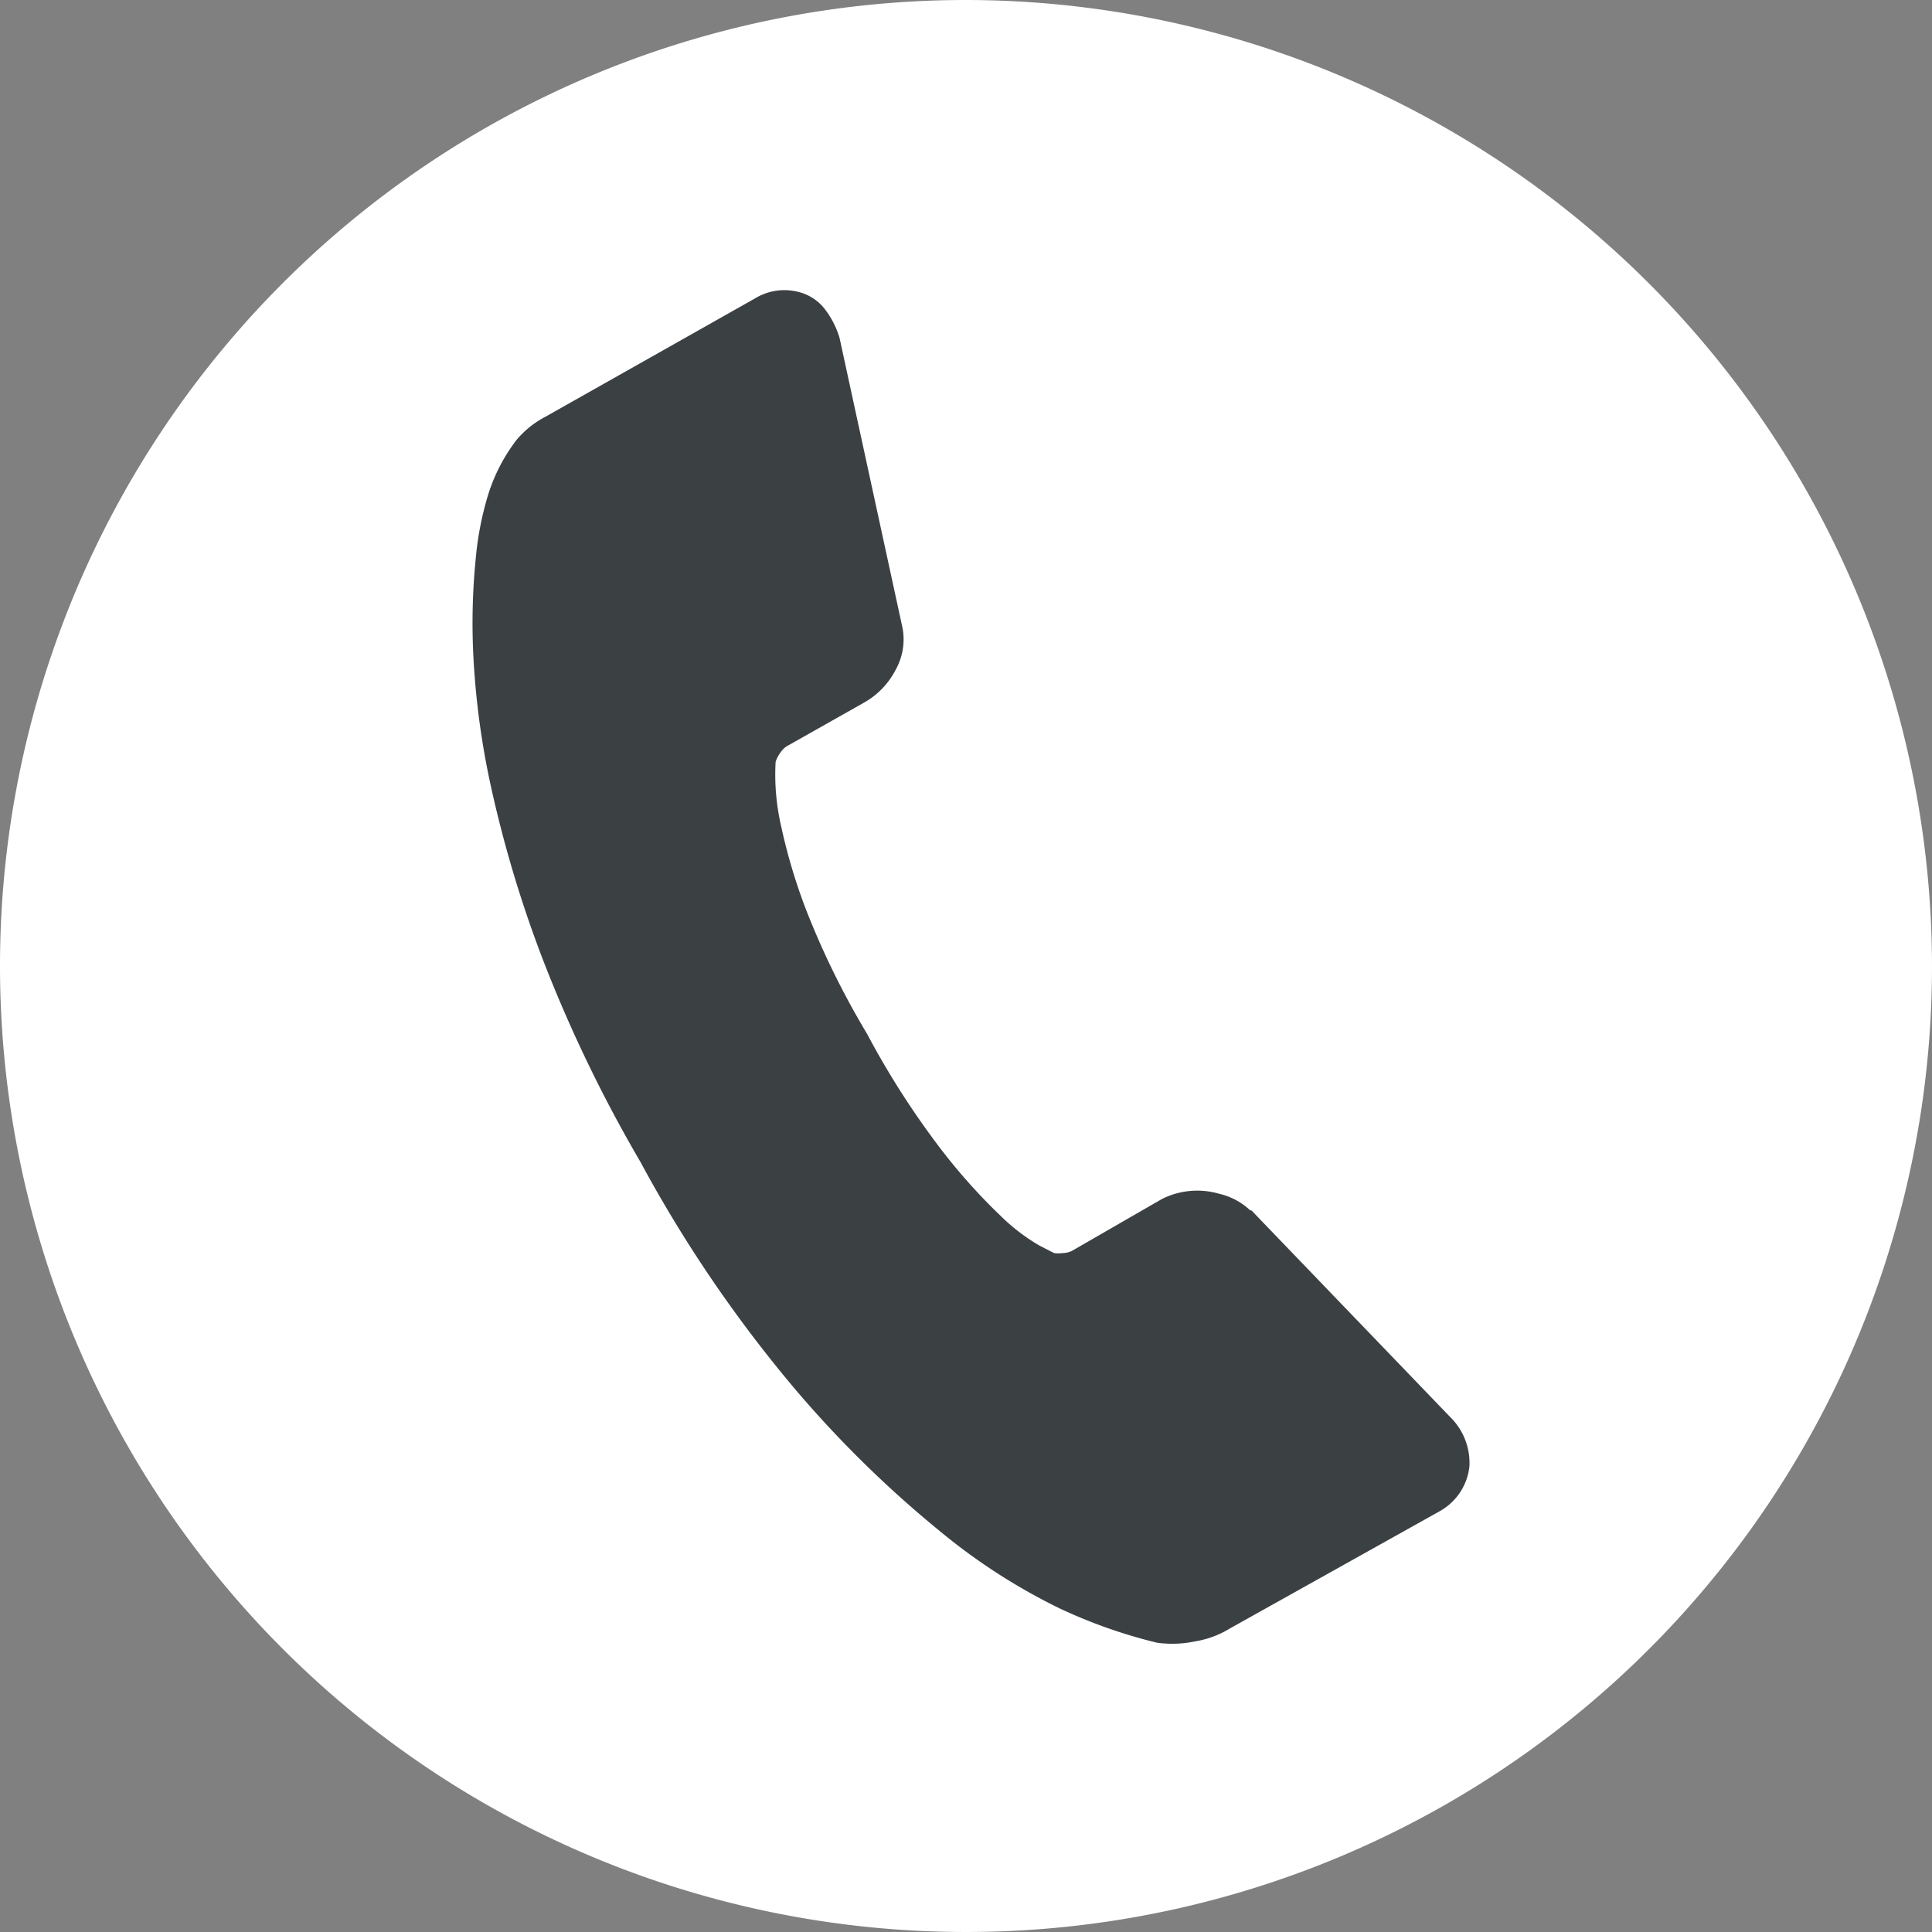
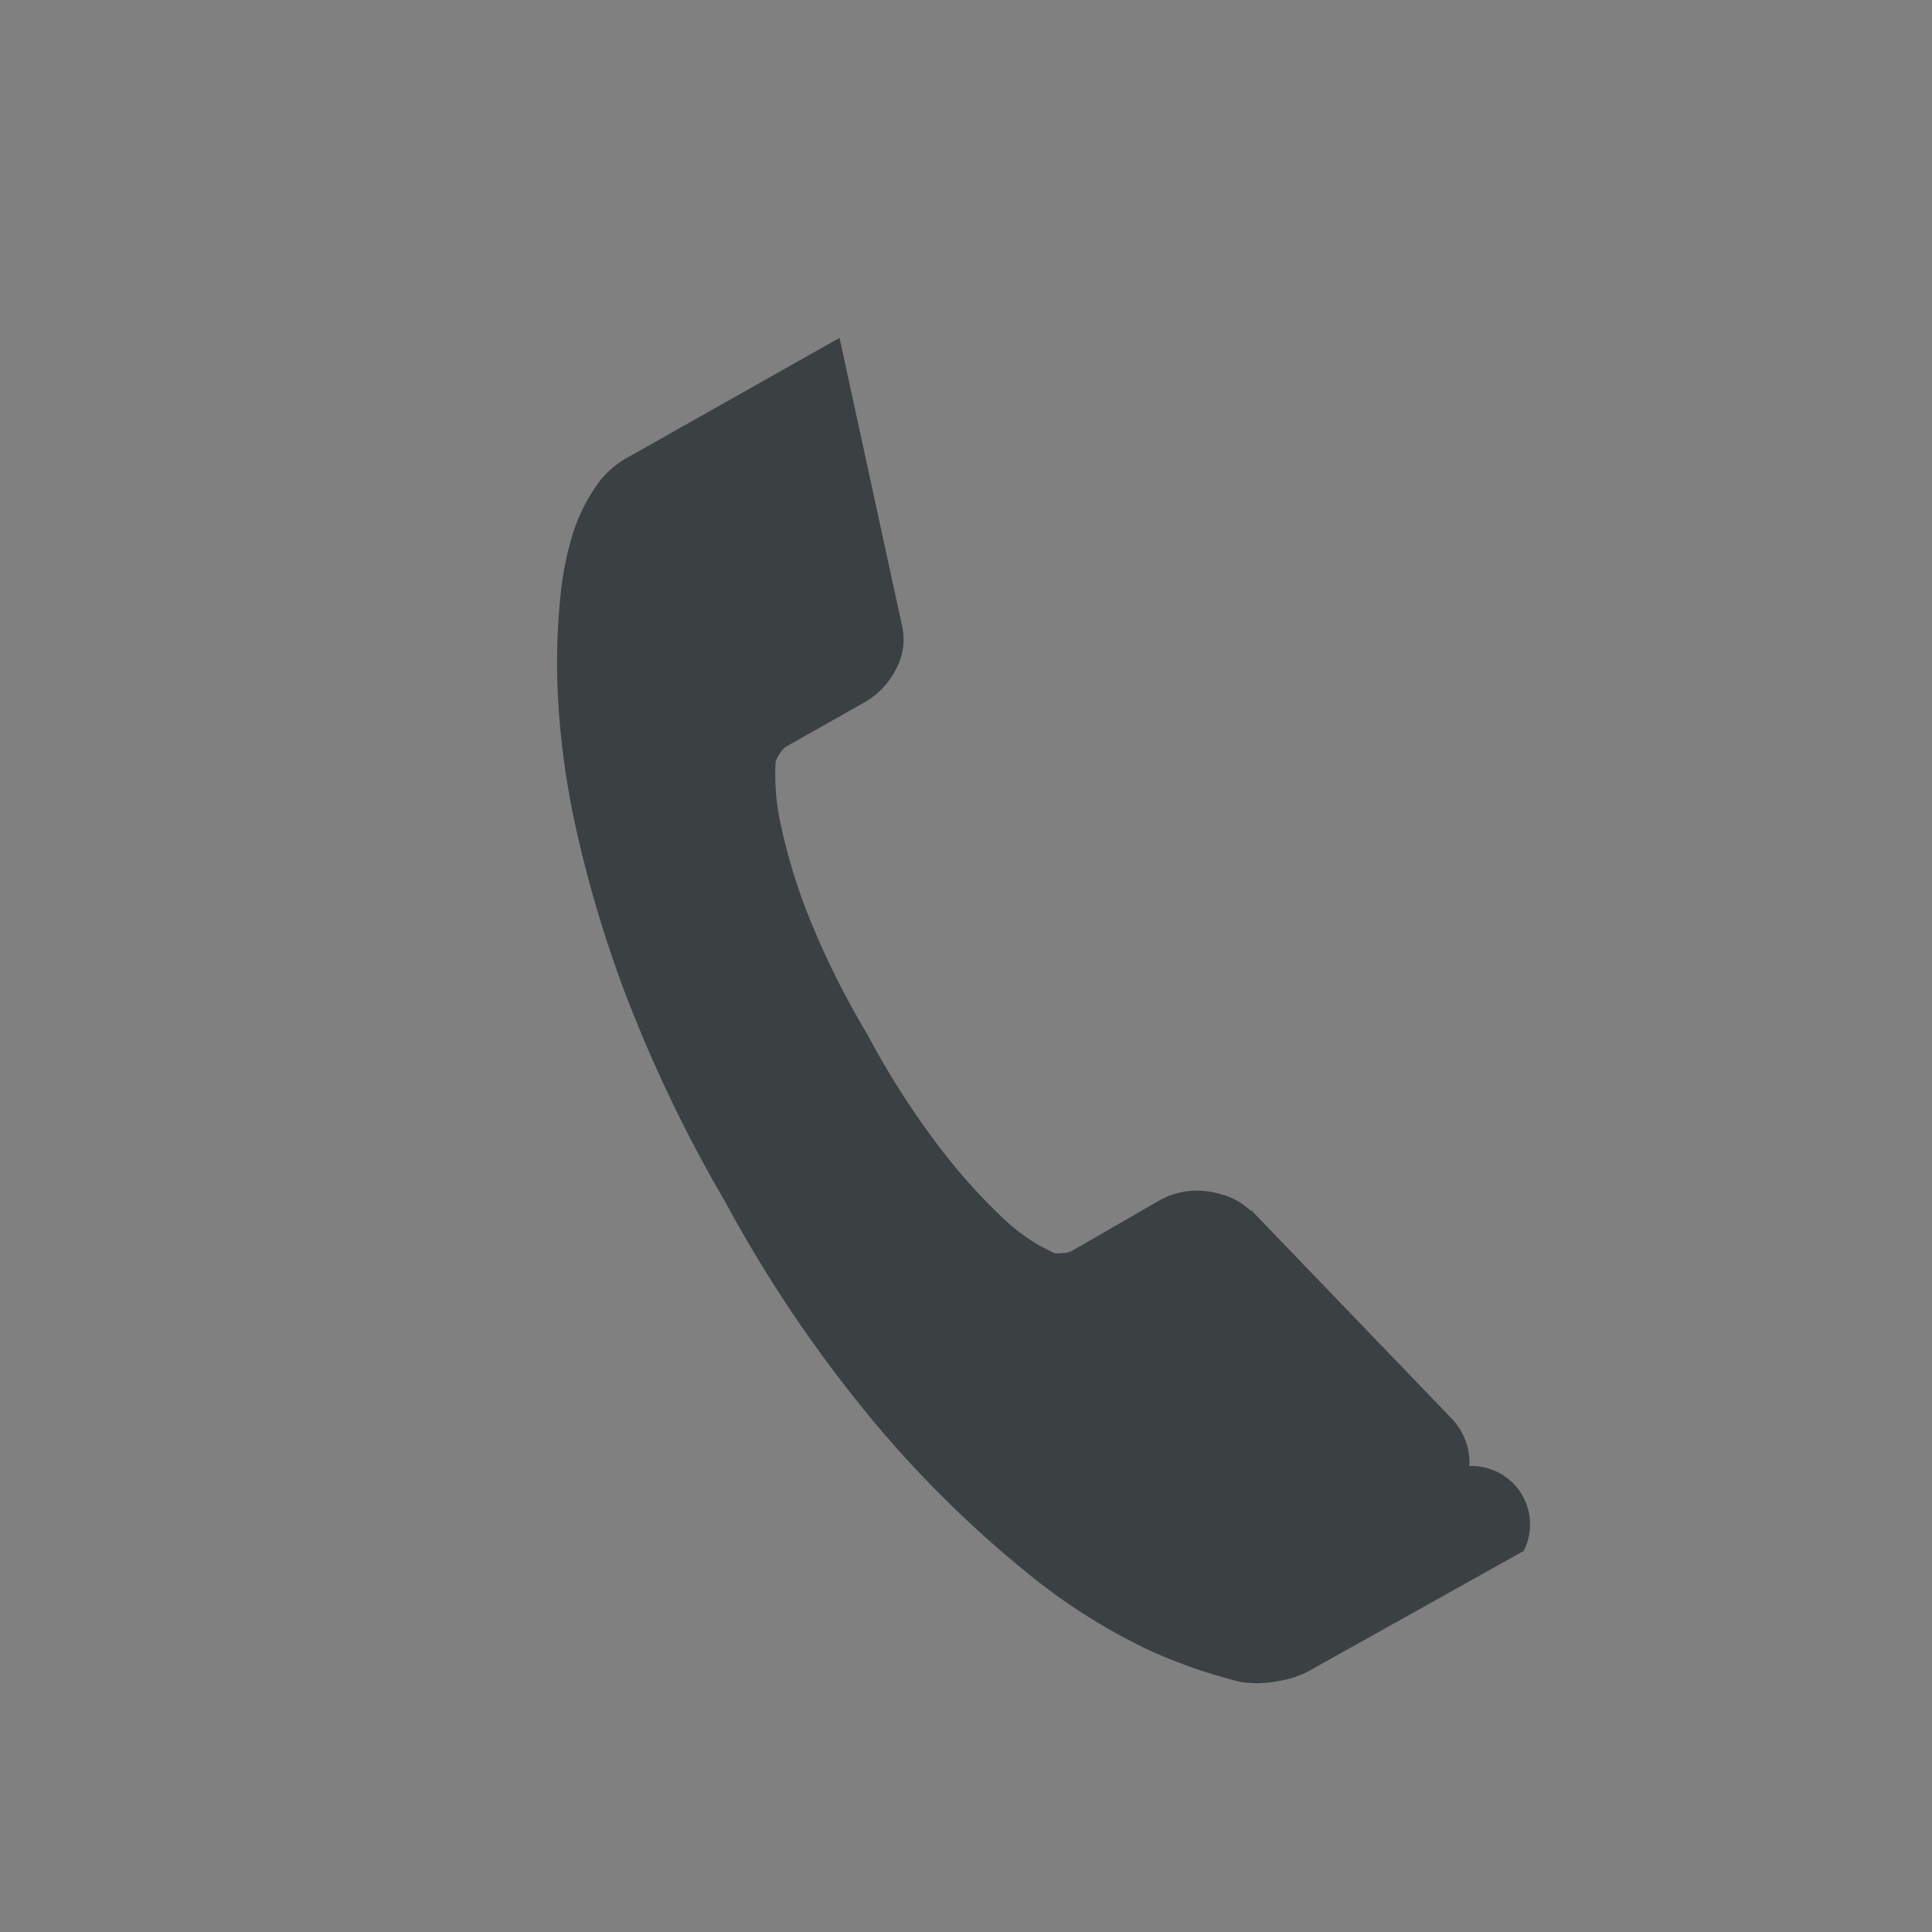
<svg xmlns="http://www.w3.org/2000/svg" width="24" height="24" viewBox="0 0 24 24">
  <rect x="0" y="0" width="24" height="24" fill="#808080" stroke="none" />
  <defs>
    <style>.a{fill:#fff;}.b{fill:#3b4043;}</style>
  </defs>
  <g transform="translate(-26.121 -349.919)">
-     <path class="a" d="M38.121,349.919a12,12,0,1,0,12,12A12.013,12.013,0,0,0,38.121,349.919Z" transform="translate(0)" />
-     <path class="b" d="M60.266,381.729a.8.8,0,0,0-.242-.612l-2.466-2.564-.015,0a.836.836,0,0,0-.388-.207.974.974,0,0,0-.71.066l-1.119.645a.269.269,0,0,1-.114.026.382.382,0,0,1-.106,0l-.18-.092a2.438,2.438,0,0,1-.489-.375,7.277,7.277,0,0,1-.735-.822,10.381,10.381,0,0,1-.919-1.434,10.271,10.271,0,0,1-.748-1.517,7.016,7.016,0,0,1-.317-1.052,2.854,2.854,0,0,1-.071-.81.389.389,0,0,1,.055-.108.271.271,0,0,1,.082-.085l.958-.541a.984.984,0,0,0,.4-.417.77.77,0,0,0,.072-.556l-.773-3.56a1.1,1.1,0,0,0-.181-.355.592.592,0,0,0-.32-.213.7.7,0,0,0-.549.078l-2.6,1.468a1.186,1.186,0,0,0-.36.287,2.18,2.18,0,0,0-.36.7,3.906,3.906,0,0,0-.149.774,8.11,8.11,0,0,0-.029,1.228,9.923,9.923,0,0,0,.23,1.662,14.969,14.969,0,0,0,.635,2.1,17.455,17.455,0,0,0,1.212,2.512,16.563,16.563,0,0,0,1.943,2.847,13.87,13.87,0,0,0,1.808,1.763,7.418,7.418,0,0,0,1.454.932,6.379,6.379,0,0,0,1.208.426,1.379,1.379,0,0,0,.474-.016,1.188,1.188,0,0,0,.432-.16l2.6-1.453A.725.725,0,0,0,60.266,381.729Z" transform="translate(-15.891 -13.598)" />
+     <path class="b" d="M60.266,381.729a.8.8,0,0,0-.242-.612l-2.466-2.564-.015,0a.836.836,0,0,0-.388-.207.974.974,0,0,0-.71.066l-1.119.645a.269.269,0,0,1-.114.026.382.382,0,0,1-.106,0l-.18-.092a2.438,2.438,0,0,1-.489-.375,7.277,7.277,0,0,1-.735-.822,10.381,10.381,0,0,1-.919-1.434,10.271,10.271,0,0,1-.748-1.517,7.016,7.016,0,0,1-.317-1.052,2.854,2.854,0,0,1-.071-.81.389.389,0,0,1,.055-.108.271.271,0,0,1,.082-.085l.958-.541a.984.984,0,0,0,.4-.417.77.77,0,0,0,.072-.556l-.773-3.56l-2.6,1.468a1.186,1.186,0,0,0-.36.287,2.18,2.18,0,0,0-.36.7,3.906,3.906,0,0,0-.149.774,8.11,8.11,0,0,0-.029,1.228,9.923,9.923,0,0,0,.23,1.662,14.969,14.969,0,0,0,.635,2.1,17.455,17.455,0,0,0,1.212,2.512,16.563,16.563,0,0,0,1.943,2.847,13.87,13.87,0,0,0,1.808,1.763,7.418,7.418,0,0,0,1.454.932,6.379,6.379,0,0,0,1.208.426,1.379,1.379,0,0,0,.474-.016,1.188,1.188,0,0,0,.432-.16l2.6-1.453A.725.725,0,0,0,60.266,381.729Z" transform="translate(-15.891 -13.598)" />
  </g>
</svg>